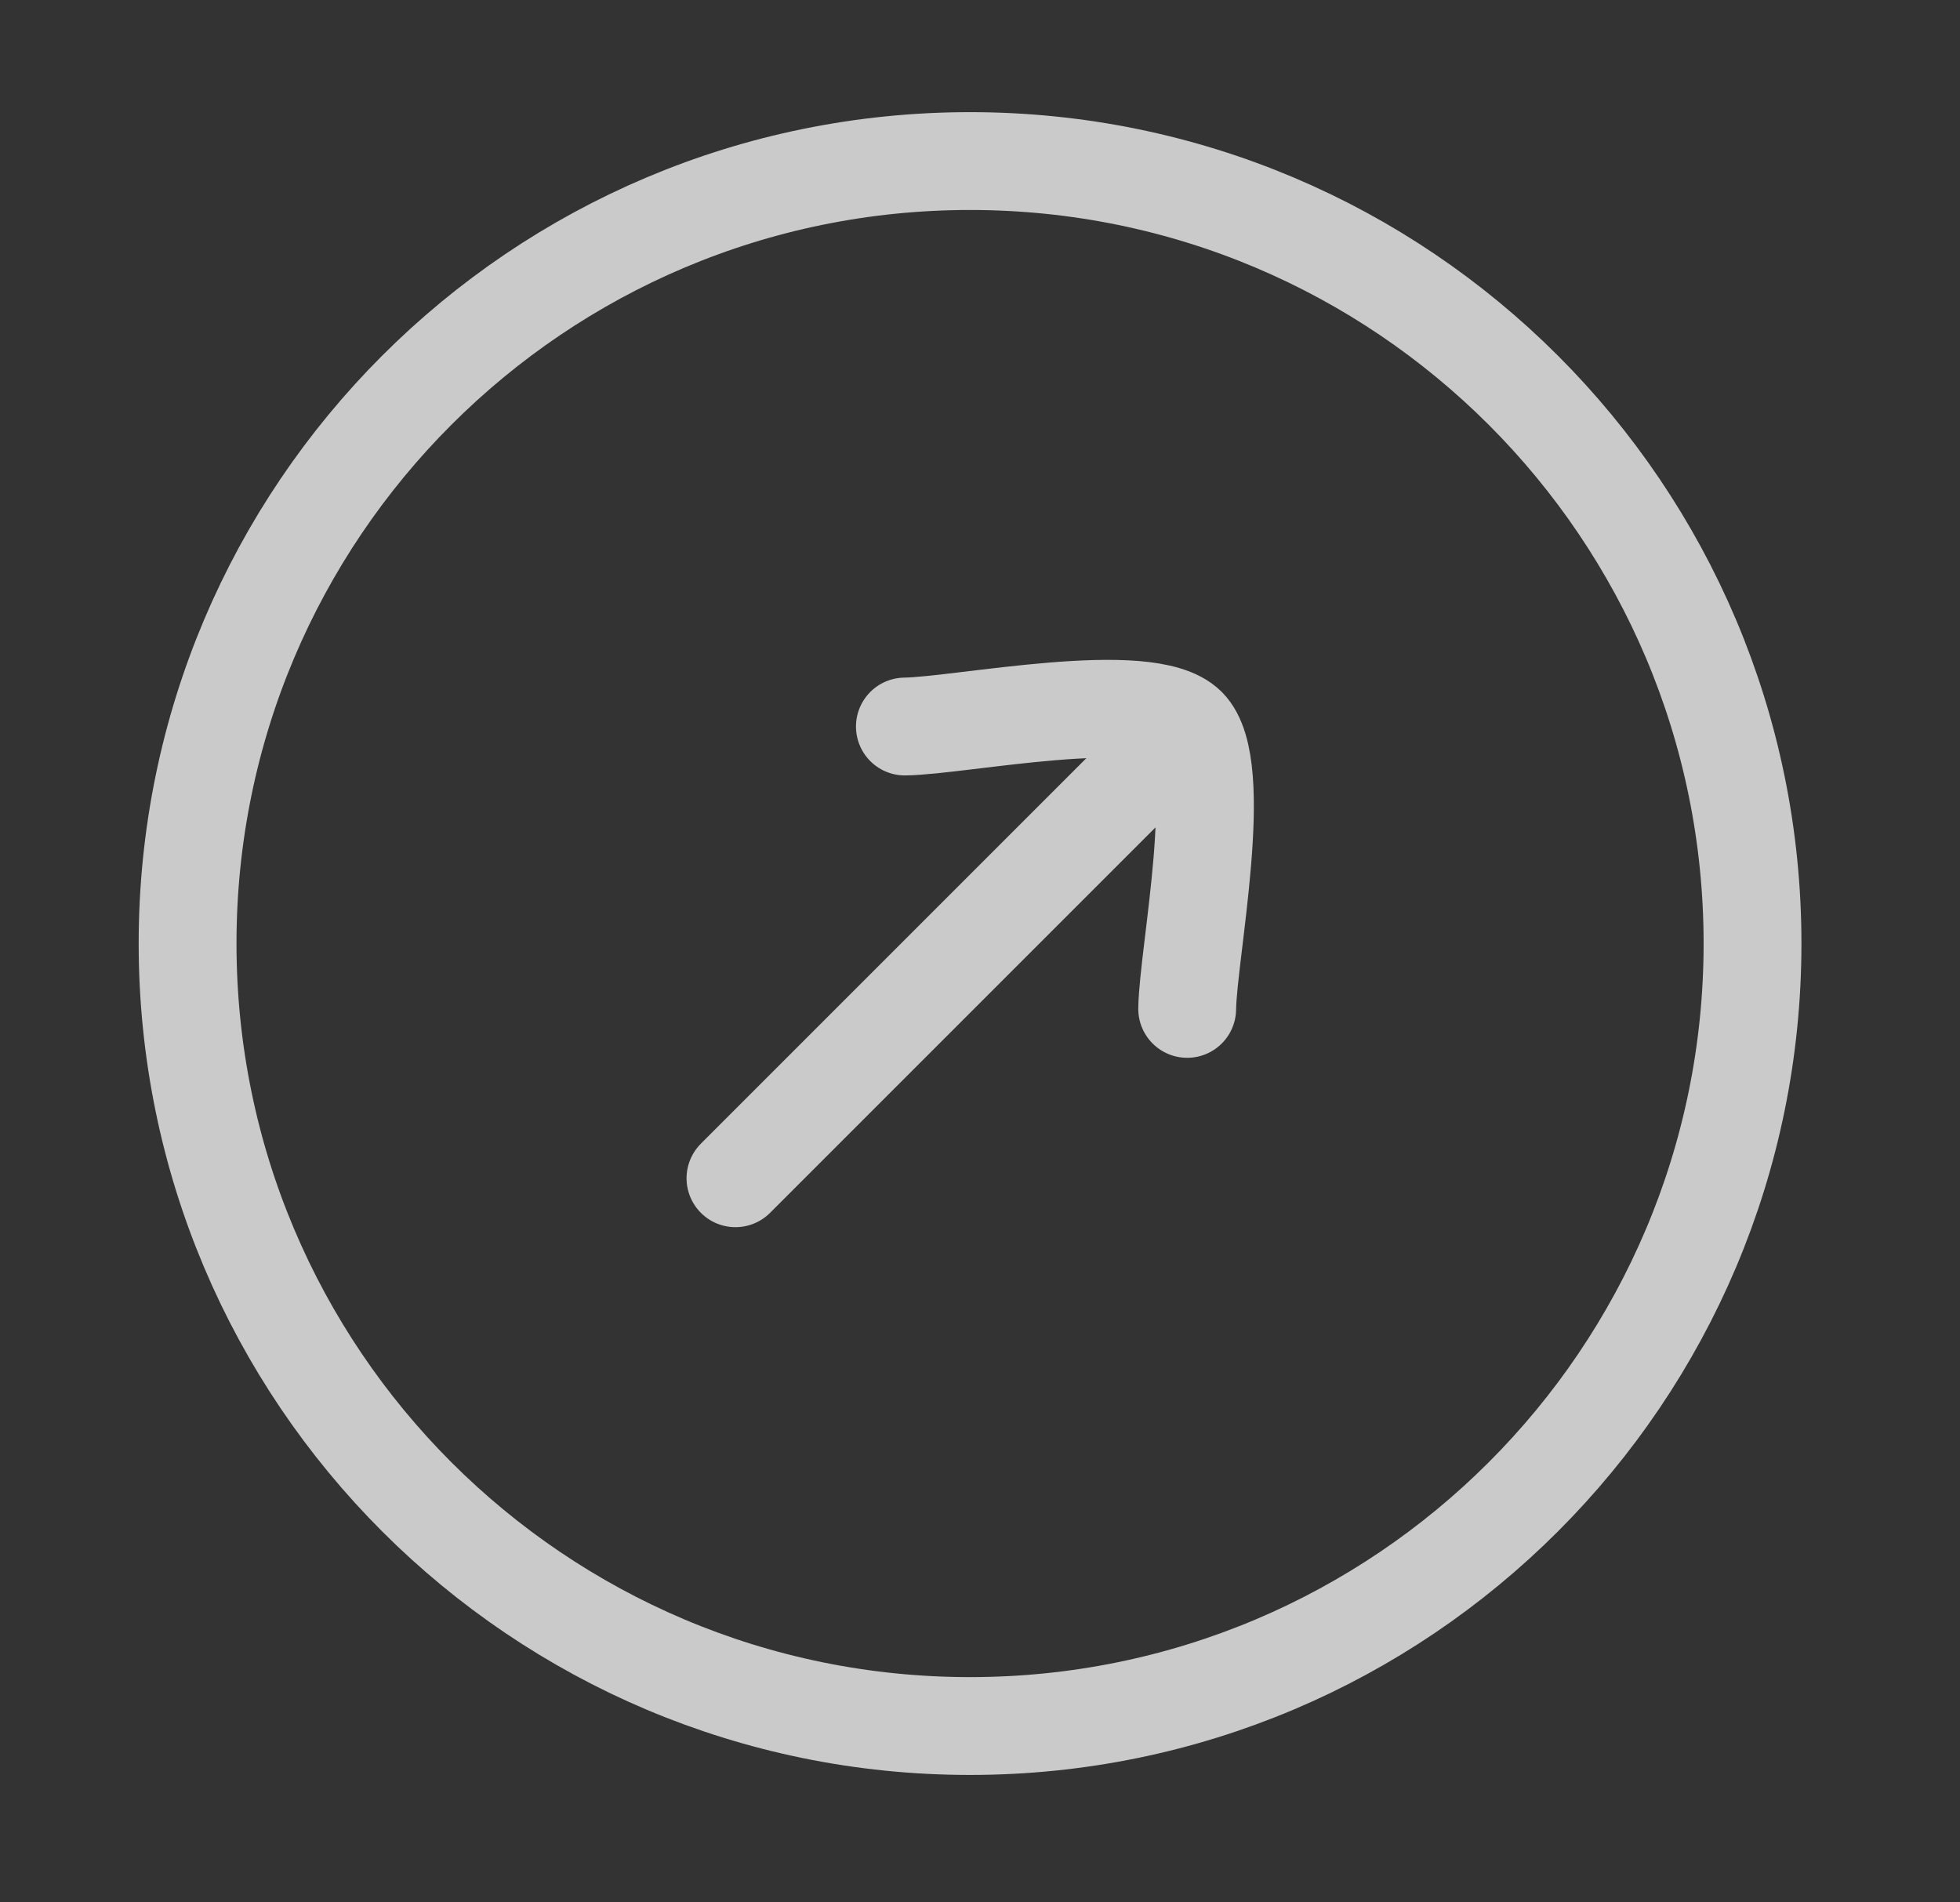
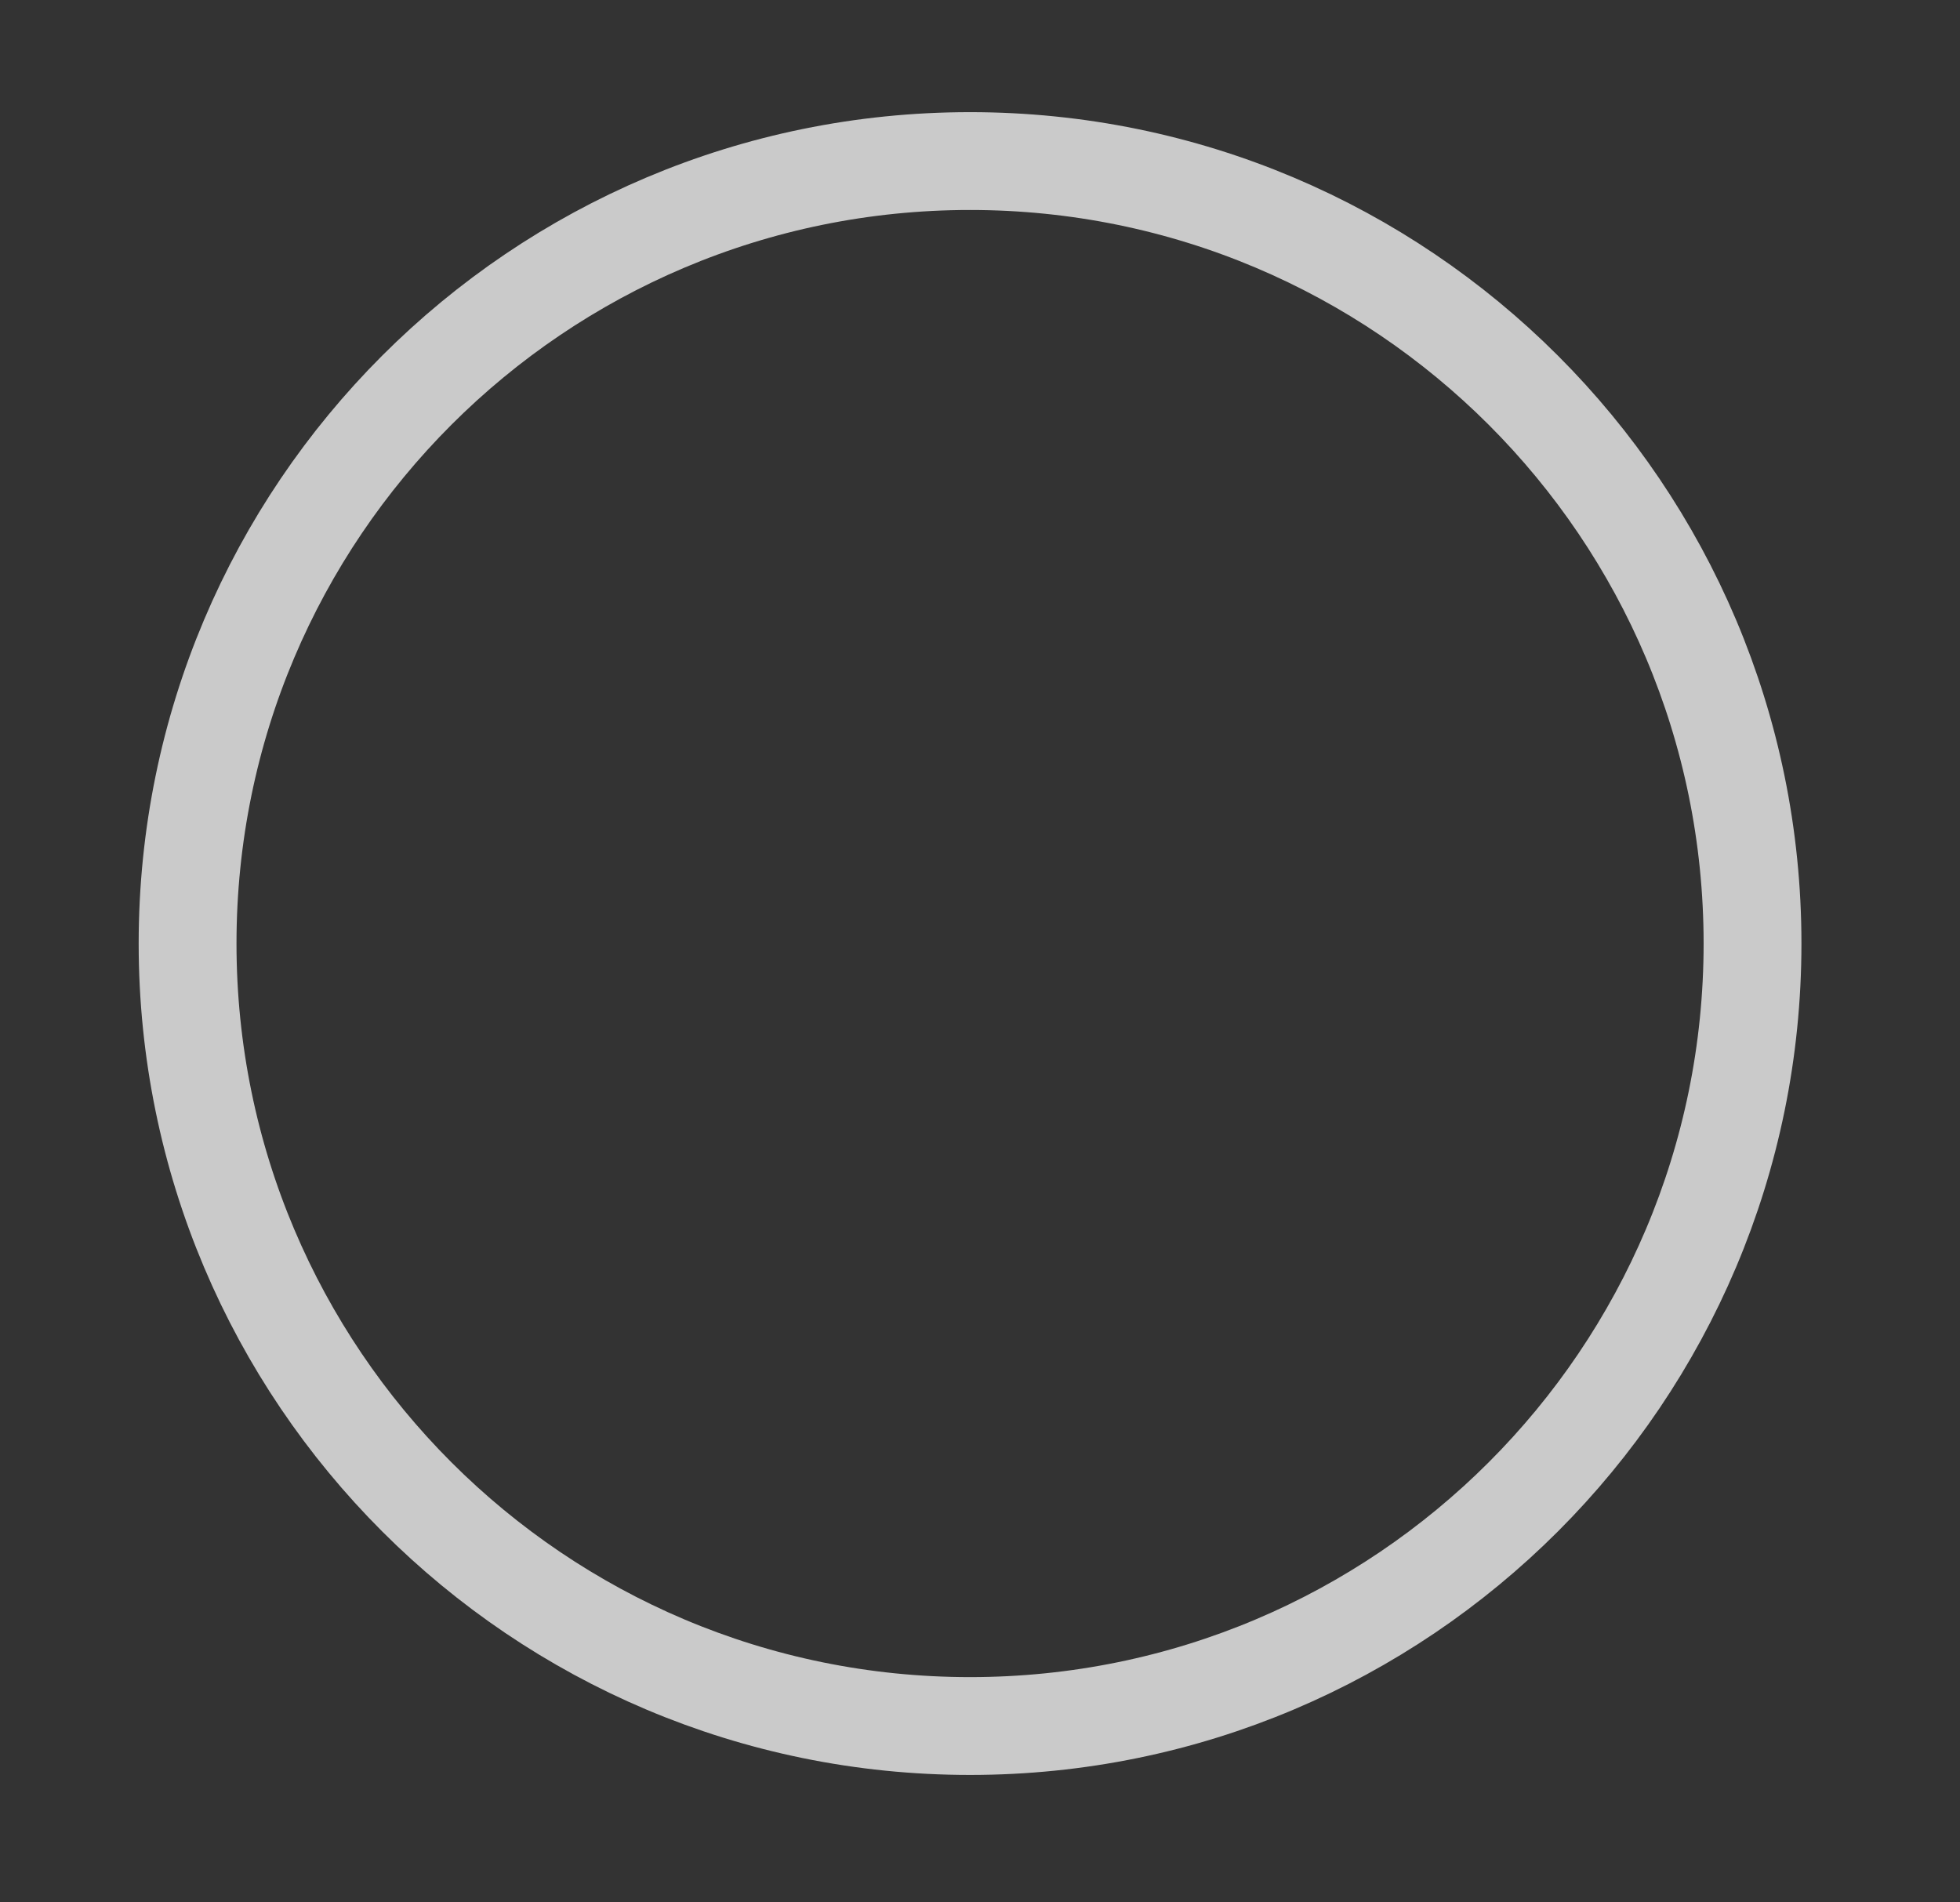
<svg xmlns="http://www.w3.org/2000/svg" width="34" height="33" viewBox="0 0 34 33" fill="none">
  <rect x="0" y="0" width="34" height="33" fill="#333333" stroke="none" />
  <path d="M16.827 29.941C24.324 29.941 30.401 23.864 30.401 16.367C30.401 8.871 24.324 2.794 16.827 2.794C9.331 2.794 3.254 8.871 3.254 16.367C3.254 23.864 9.331 29.941 16.827 29.941Z" stroke="white" stroke-opacity="0.74" stroke-width="1.697" />
-   <path d="M20.594 12.603L12.758 20.439M20.594 12.603C19.908 11.917 16.674 12.589 15.697 12.603M20.594 12.603C21.28 13.289 20.608 16.524 20.594 17.501" stroke="white" stroke-opacity="0.74" stroke-width="1.697" stroke-linecap="round" stroke-linejoin="round" />
</svg>